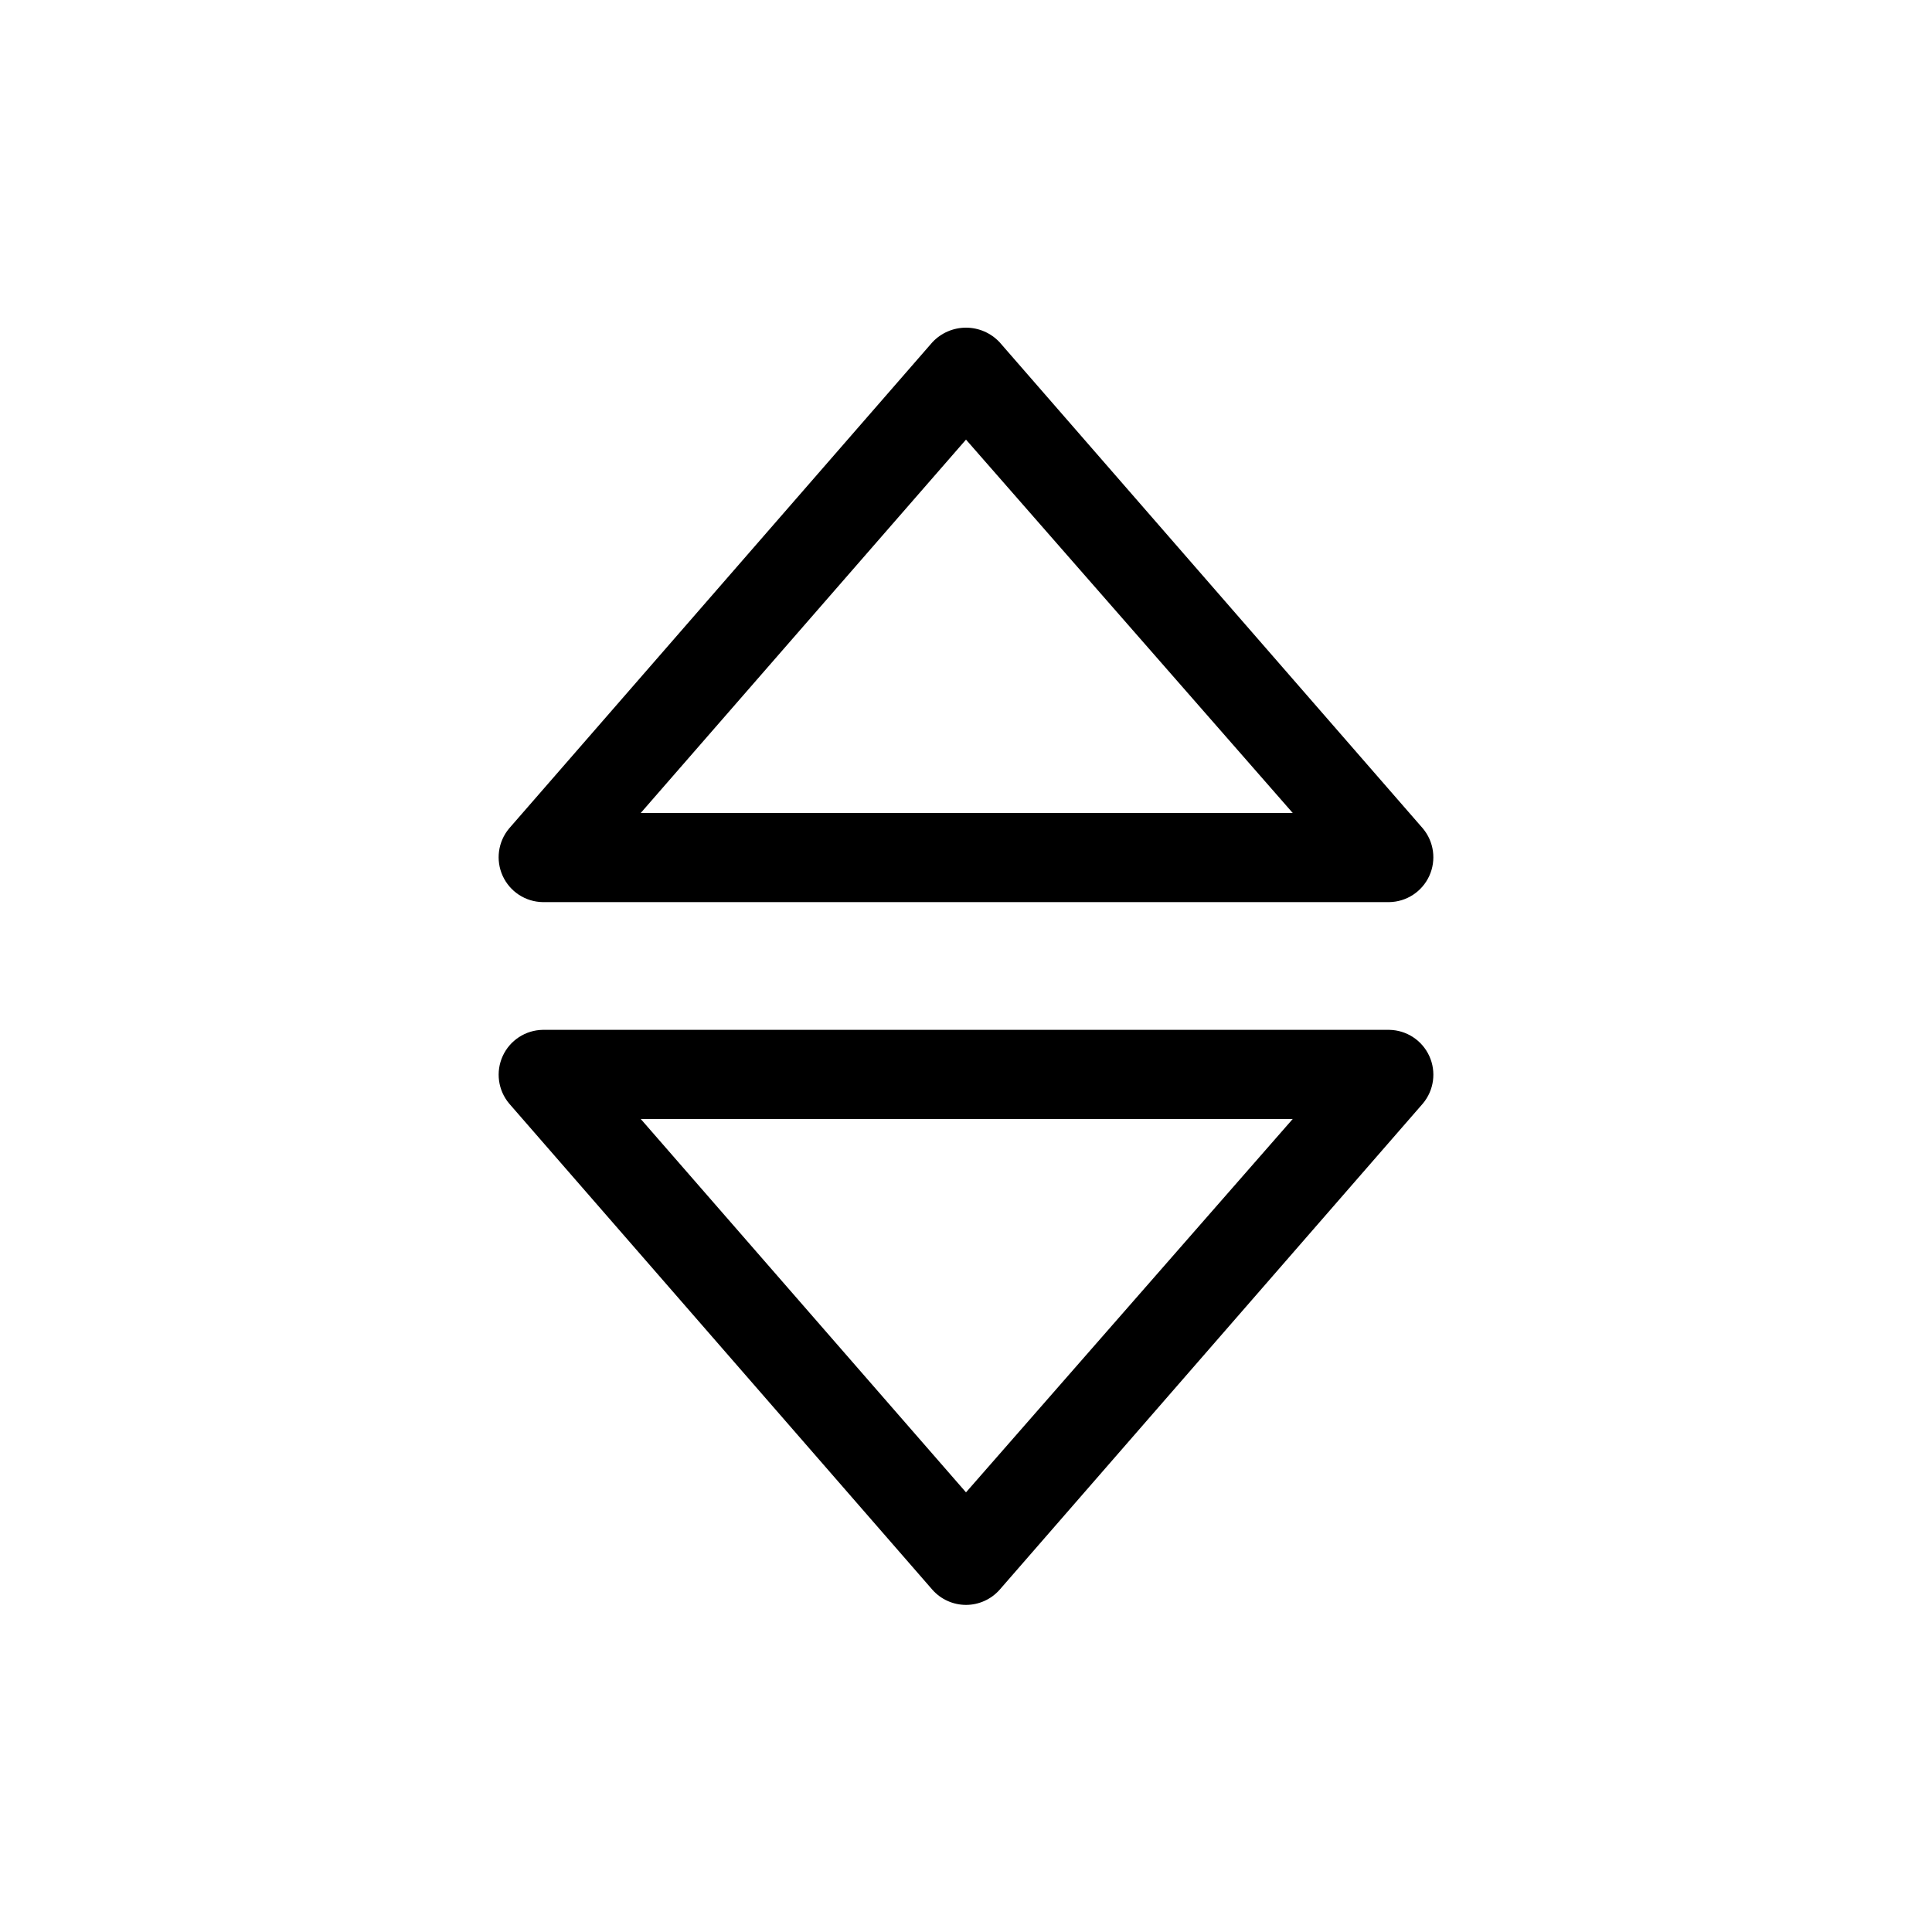
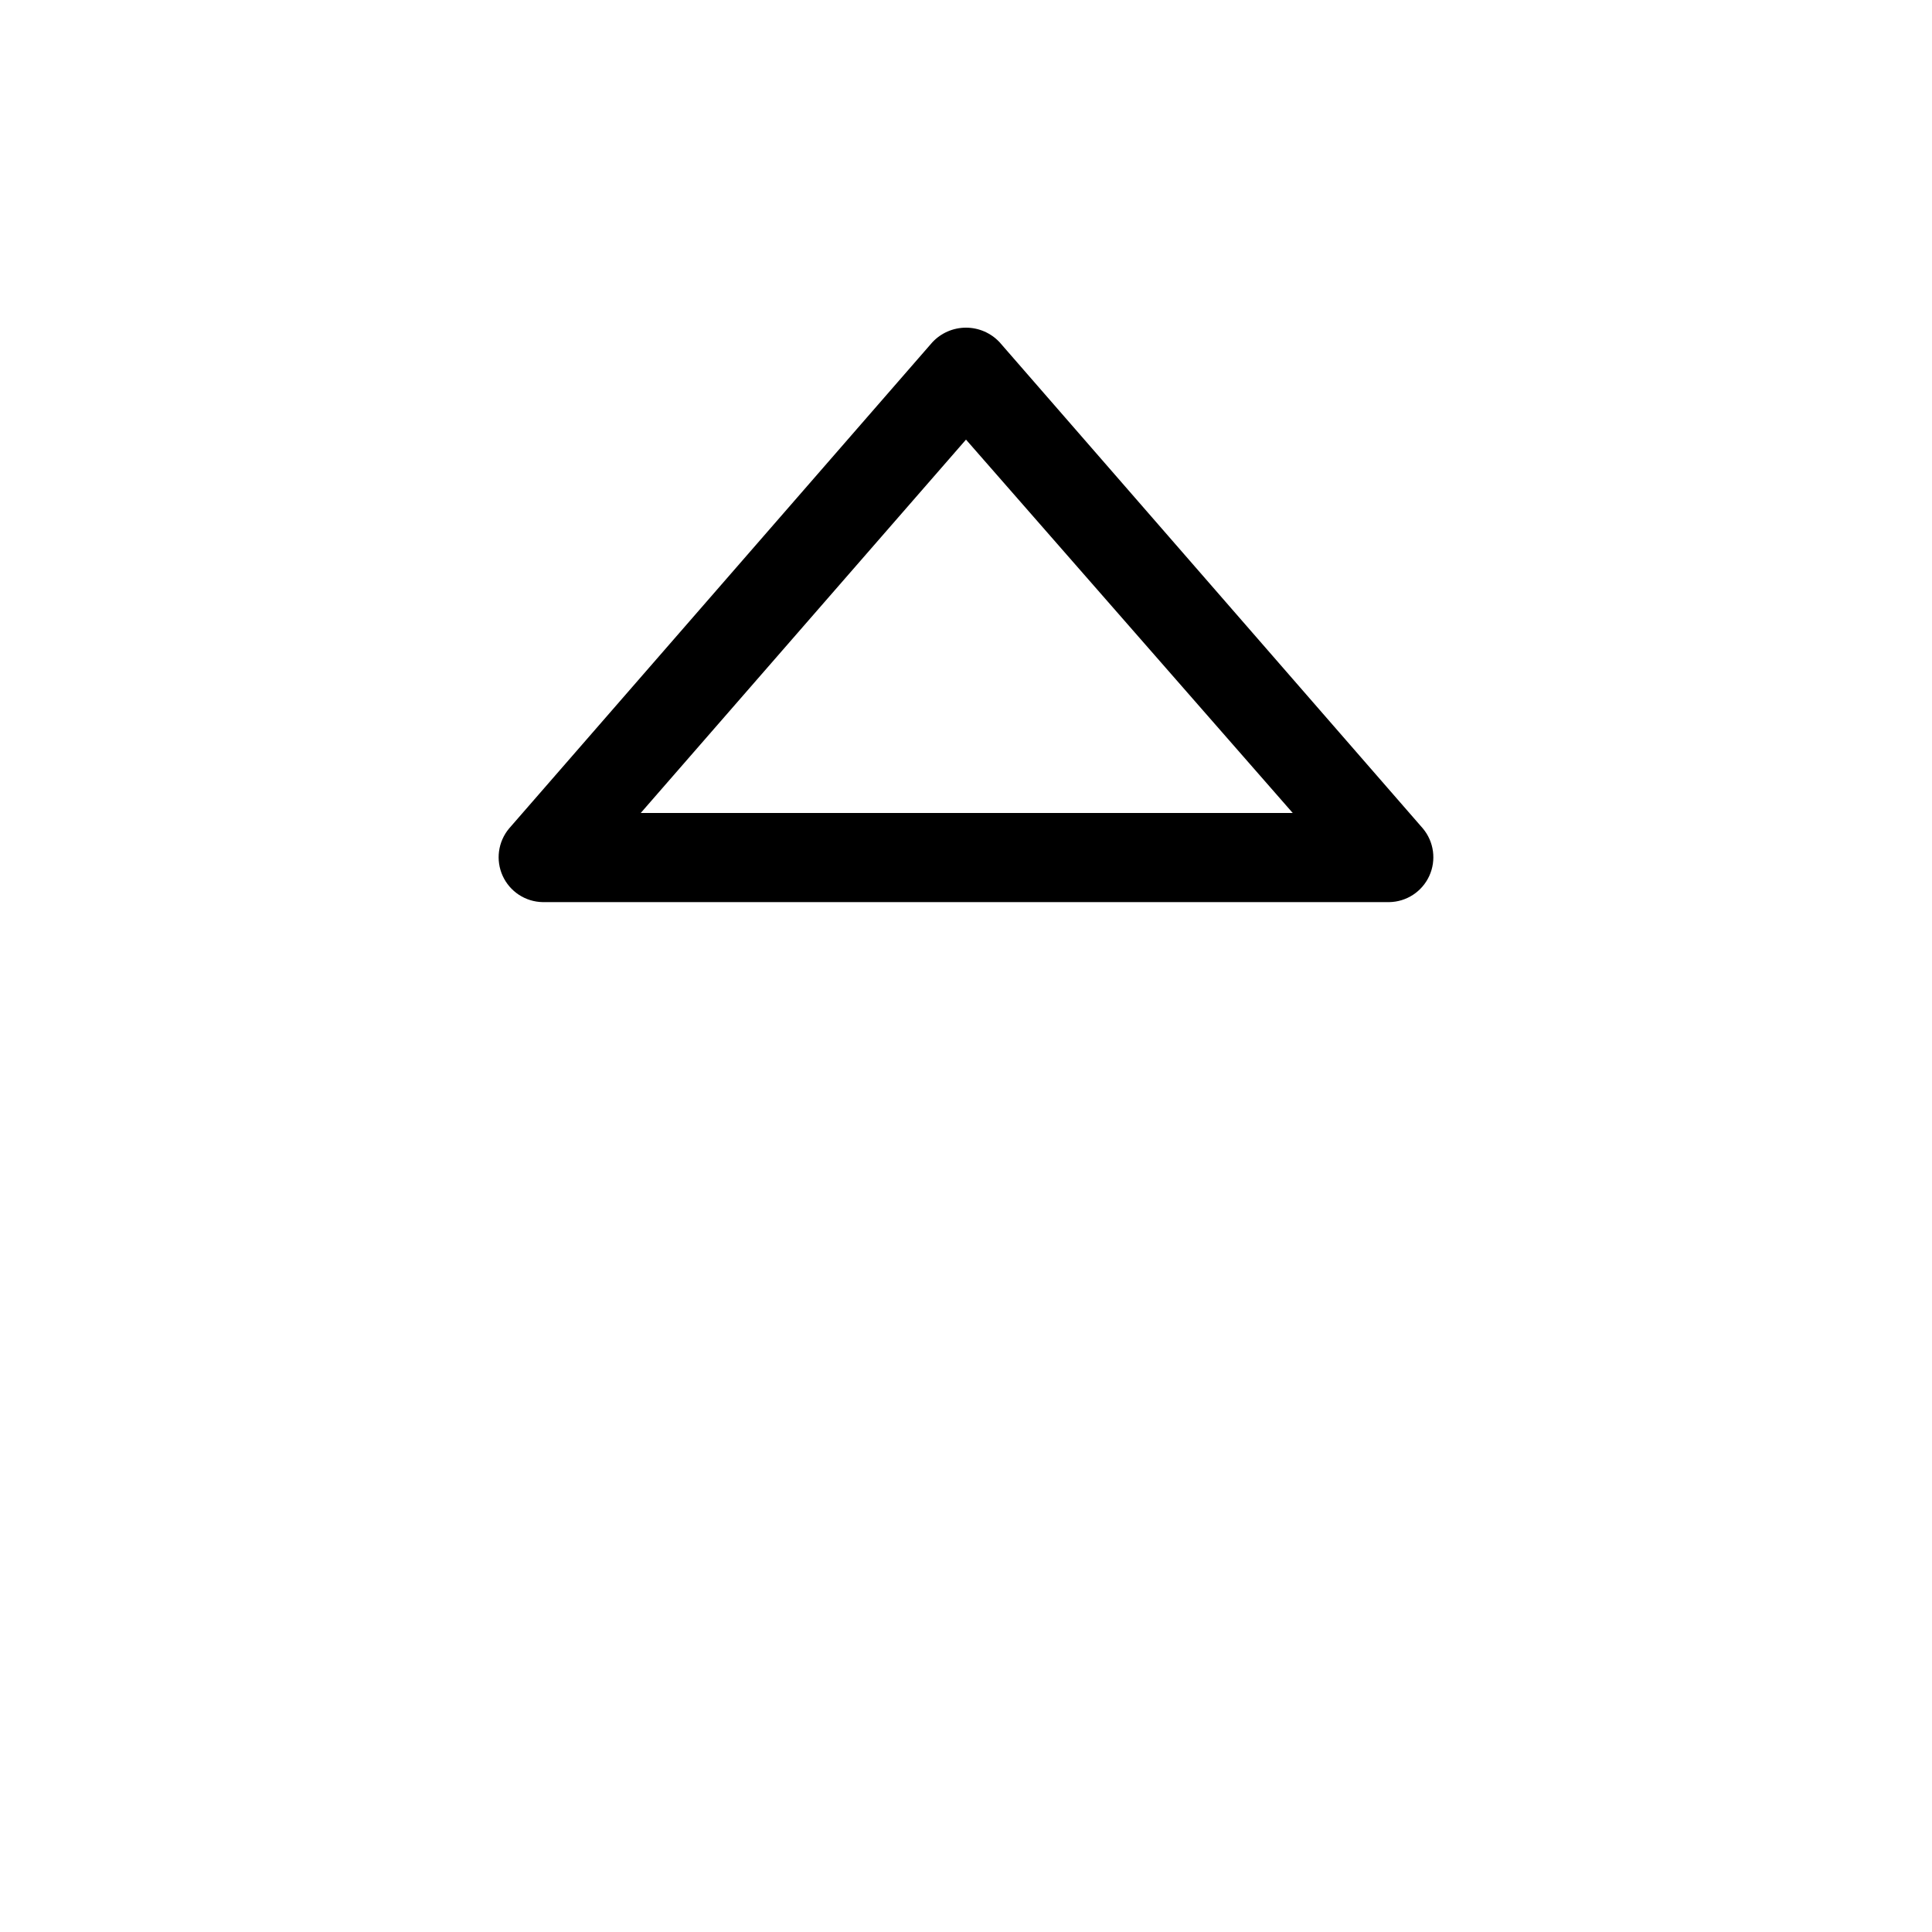
<svg xmlns="http://www.w3.org/2000/svg" fill="#000000" width="800px" height="800px" version="1.1" viewBox="144 144 512 512">
  <g>
    <path d="m287.82 383.07h224.36c4.578-0.082 8.703-2.789 10.602-6.957 1.902-4.168 1.234-9.055-1.707-12.566l-112.18-128.86c-2.309-2.457-5.527-3.852-8.895-3.852-3.371 0-6.59 1.395-8.898 3.852l-112.18 128.86c-2.941 3.512-3.606 8.398-1.707 12.566 1.898 4.168 6.023 6.875 10.602 6.957zm112.18-122.57 86.59 98.949h-172.79z" />
-     <path d="m512.18 416.92h-224.36c-4.578 0.082-8.703 2.789-10.602 6.957-1.898 4.168-1.234 9.059 1.707 12.566l112.18 128.87c2.258 2.543 5.496 4 8.898 4 3.398 0 6.637-1.457 8.895-4l112.18-128.87c2.941-3.508 3.609-8.398 1.707-12.566-1.898-4.168-6.023-6.875-10.602-6.957zm-112.18 122.57-86.199-98.953h172.79z" />
  </g>
</svg>